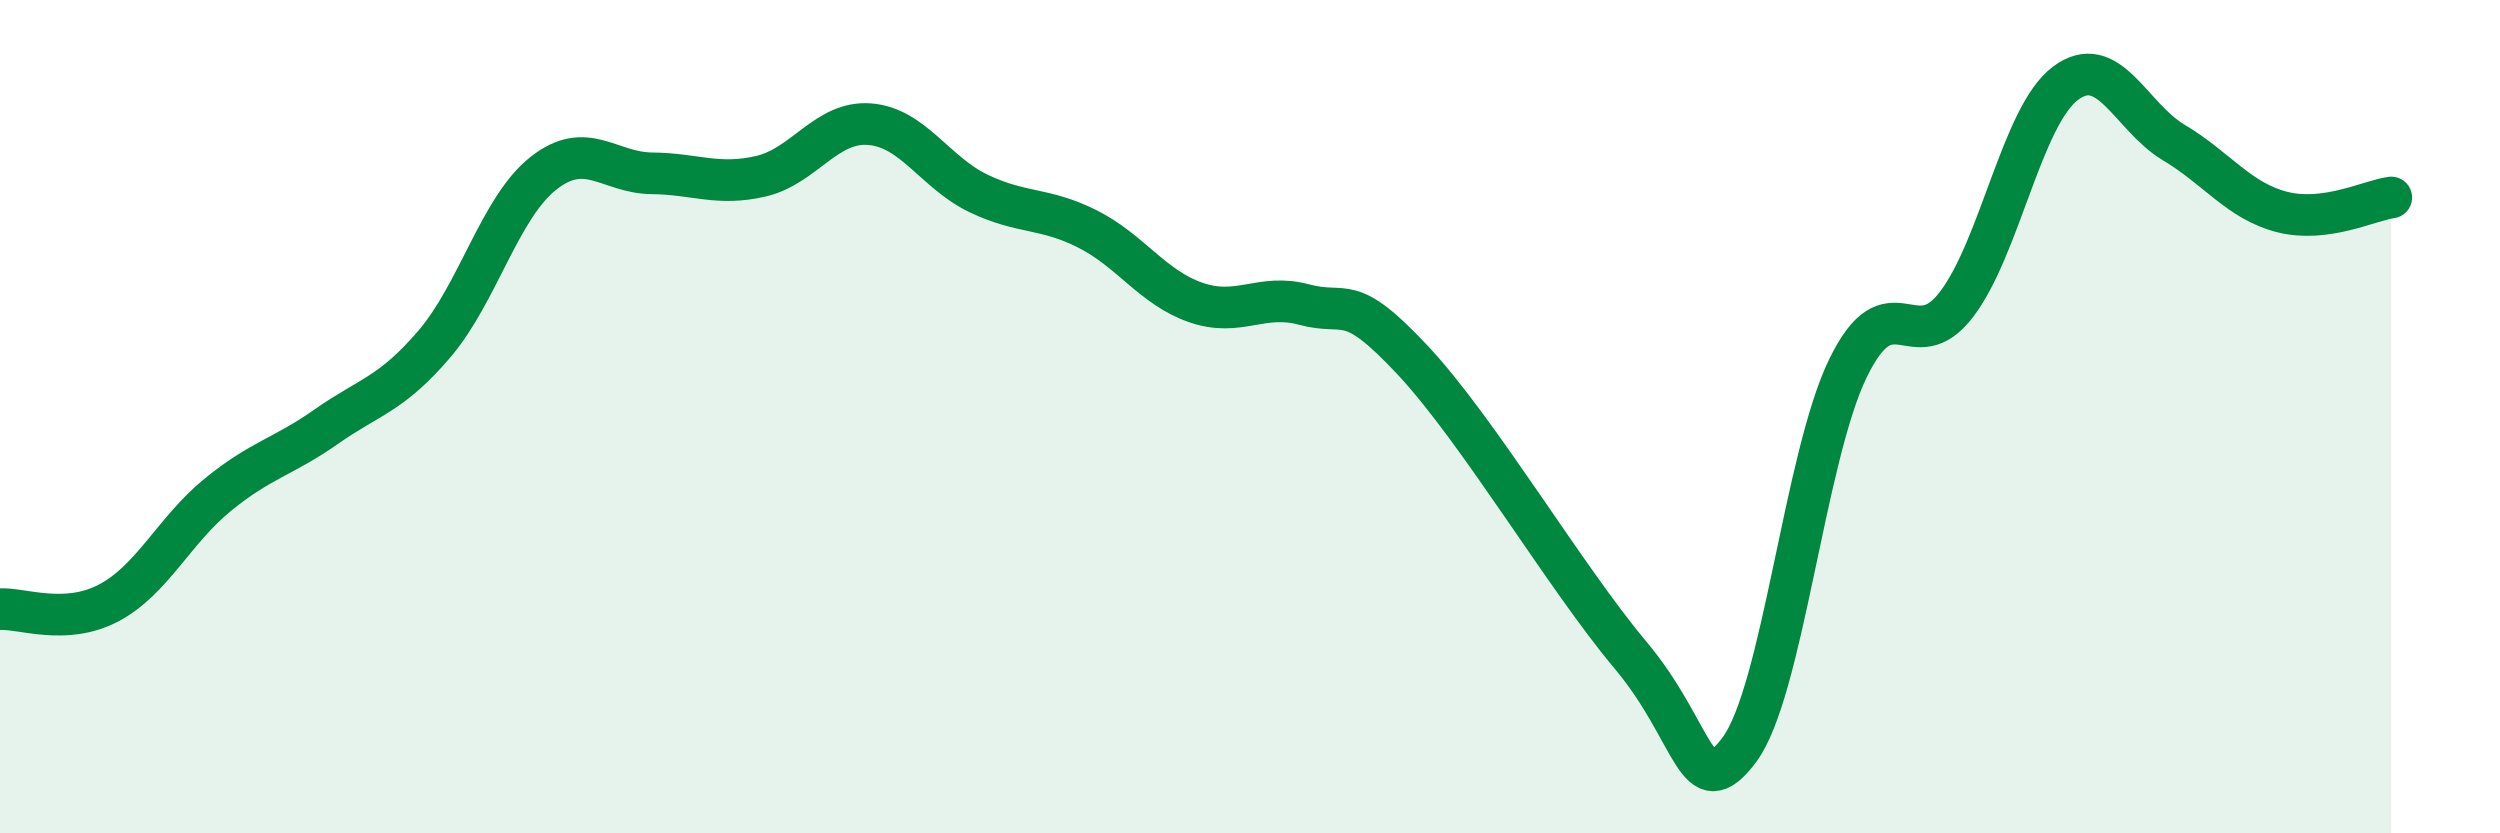
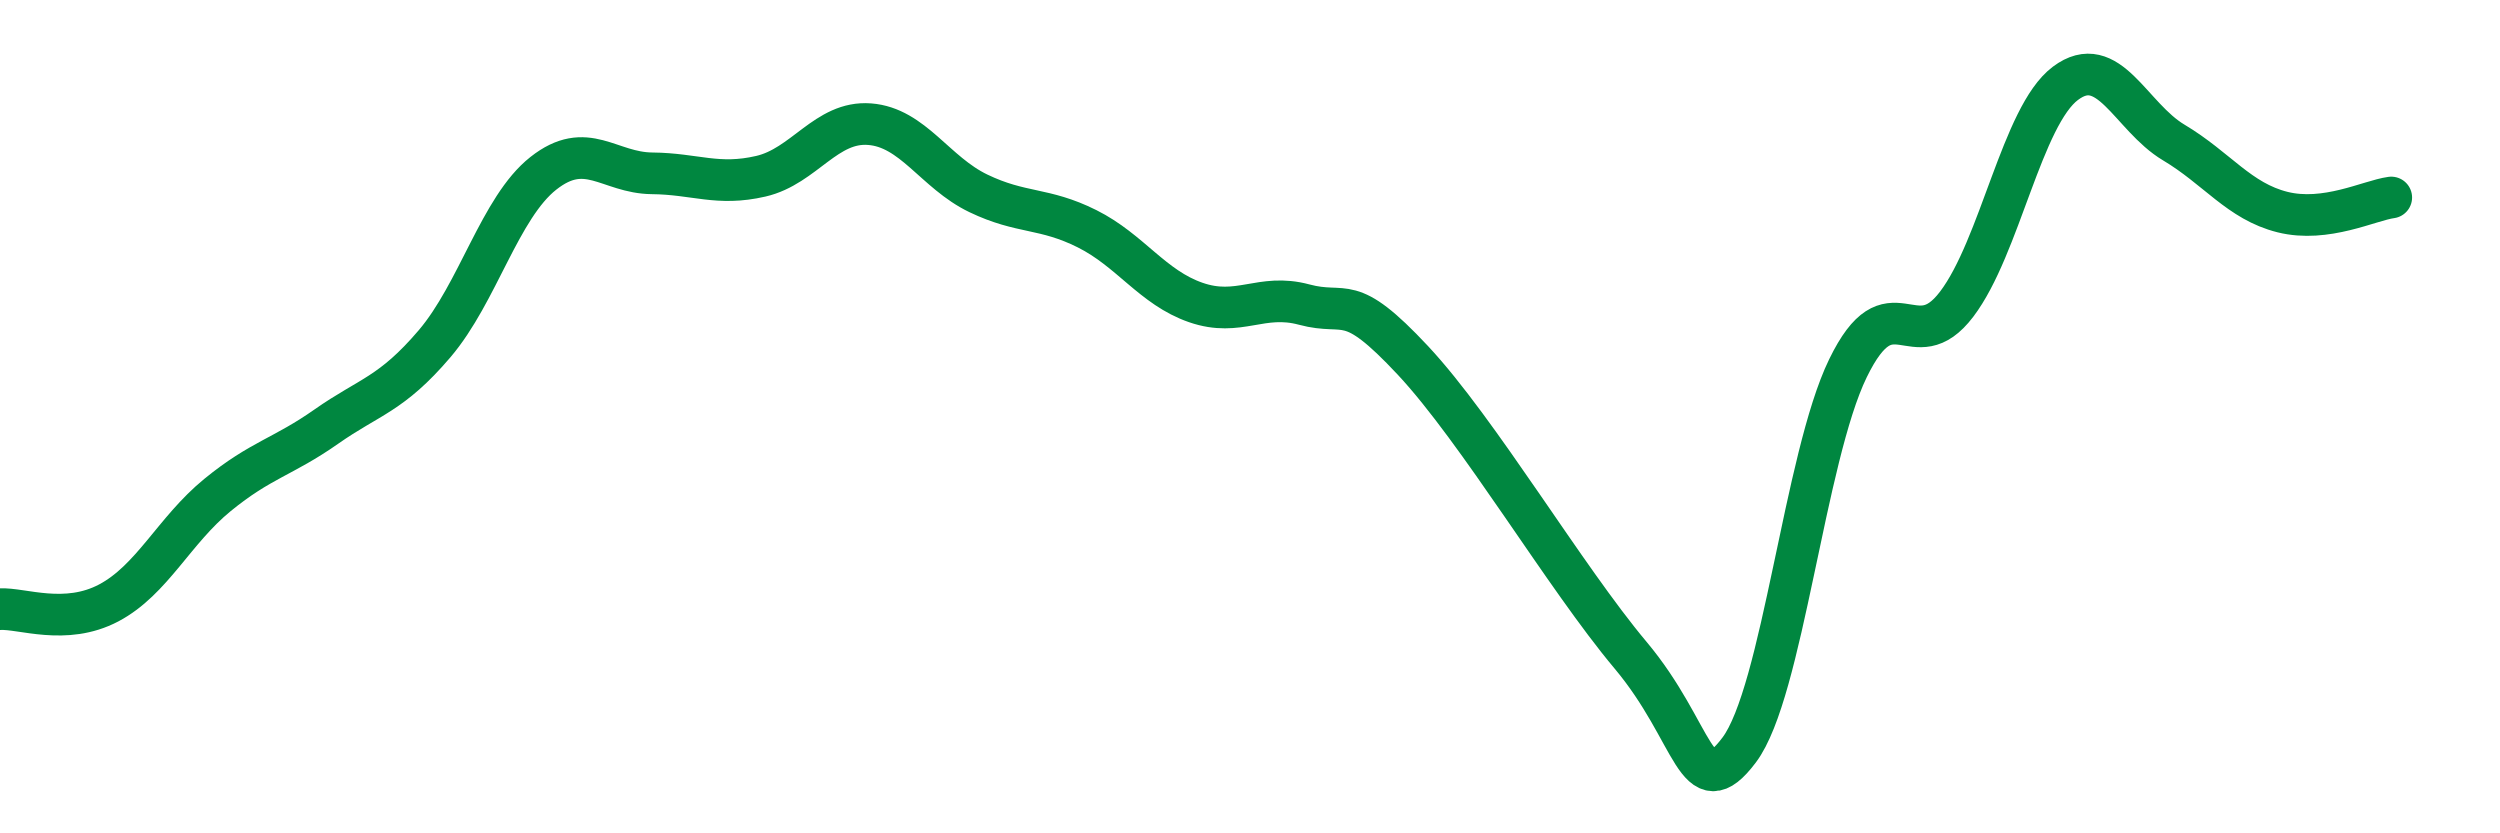
<svg xmlns="http://www.w3.org/2000/svg" width="60" height="20" viewBox="0 0 60 20">
-   <path d="M 0,14.62 C 0.52,14.59 1.57,15.02 2.61,14.47 C 3.65,13.92 4.18,12.73 5.22,11.88 C 6.26,11.03 6.79,10.97 7.83,10.24 C 8.87,9.51 9.39,9.47 10.43,8.25 C 11.47,7.03 12,4.98 13.04,4.16 C 14.08,3.34 14.61,4.15 15.65,4.16 C 16.69,4.17 17.22,4.47 18.26,4.23 C 19.3,3.99 19.83,2.9 20.87,2.98 C 21.91,3.06 22.44,4.14 23.48,4.64 C 24.52,5.14 25.05,4.97 26.09,5.49 C 27.13,6.01 27.66,6.9 28.7,7.26 C 29.74,7.62 30.26,7.03 31.3,7.31 C 32.34,7.59 32.34,6.97 33.91,8.65 C 35.48,10.33 37.56,13.85 39.13,15.72 C 40.7,17.59 40.7,19.38 41.74,18 C 42.78,16.62 43.31,10.98 44.35,8.84 C 45.39,6.7 45.92,8.67 46.96,7.3 C 48,5.93 48.53,2.78 49.57,2 C 50.61,1.22 51.13,2.8 52.17,3.42 C 53.21,4.04 53.74,4.83 54.78,5.09 C 55.82,5.35 56.87,4.81 57.39,4.74L57.39 20L0 20Z" fill="#008740" opacity="0.1" stroke-linecap="round" stroke-linejoin="round" />
  <path d="M 0,14.62 C 0.52,14.59 1.57,15.02 2.61,14.47 C 3.65,13.92 4.18,12.73 5.22,11.88 C 6.26,11.03 6.79,10.97 7.83,10.24 C 8.87,9.51 9.39,9.47 10.43,8.25 C 11.47,7.03 12,4.98 13.04,4.16 C 14.08,3.34 14.61,4.15 15.65,4.16 C 16.69,4.17 17.22,4.47 18.26,4.23 C 19.3,3.99 19.83,2.9 20.87,2.98 C 21.91,3.06 22.44,4.14 23.48,4.64 C 24.52,5.14 25.05,4.97 26.09,5.49 C 27.13,6.01 27.66,6.9 28.7,7.26 C 29.74,7.62 30.26,7.03 31.3,7.31 C 32.34,7.59 32.34,6.97 33.91,8.65 C 35.48,10.33 37.56,13.85 39.13,15.72 C 40.7,17.59 40.7,19.38 41.74,18 C 42.78,16.62 43.31,10.98 44.35,8.84 C 45.39,6.7 45.92,8.67 46.96,7.3 C 48,5.93 48.53,2.78 49.57,2 C 50.61,1.22 51.13,2.8 52.17,3.42 C 53.21,4.04 53.74,4.83 54.78,5.09 C 55.82,5.35 56.87,4.81 57.39,4.74" stroke="#008740" stroke-width="1" fill="none" stroke-linecap="round" stroke-linejoin="round" />
</svg>